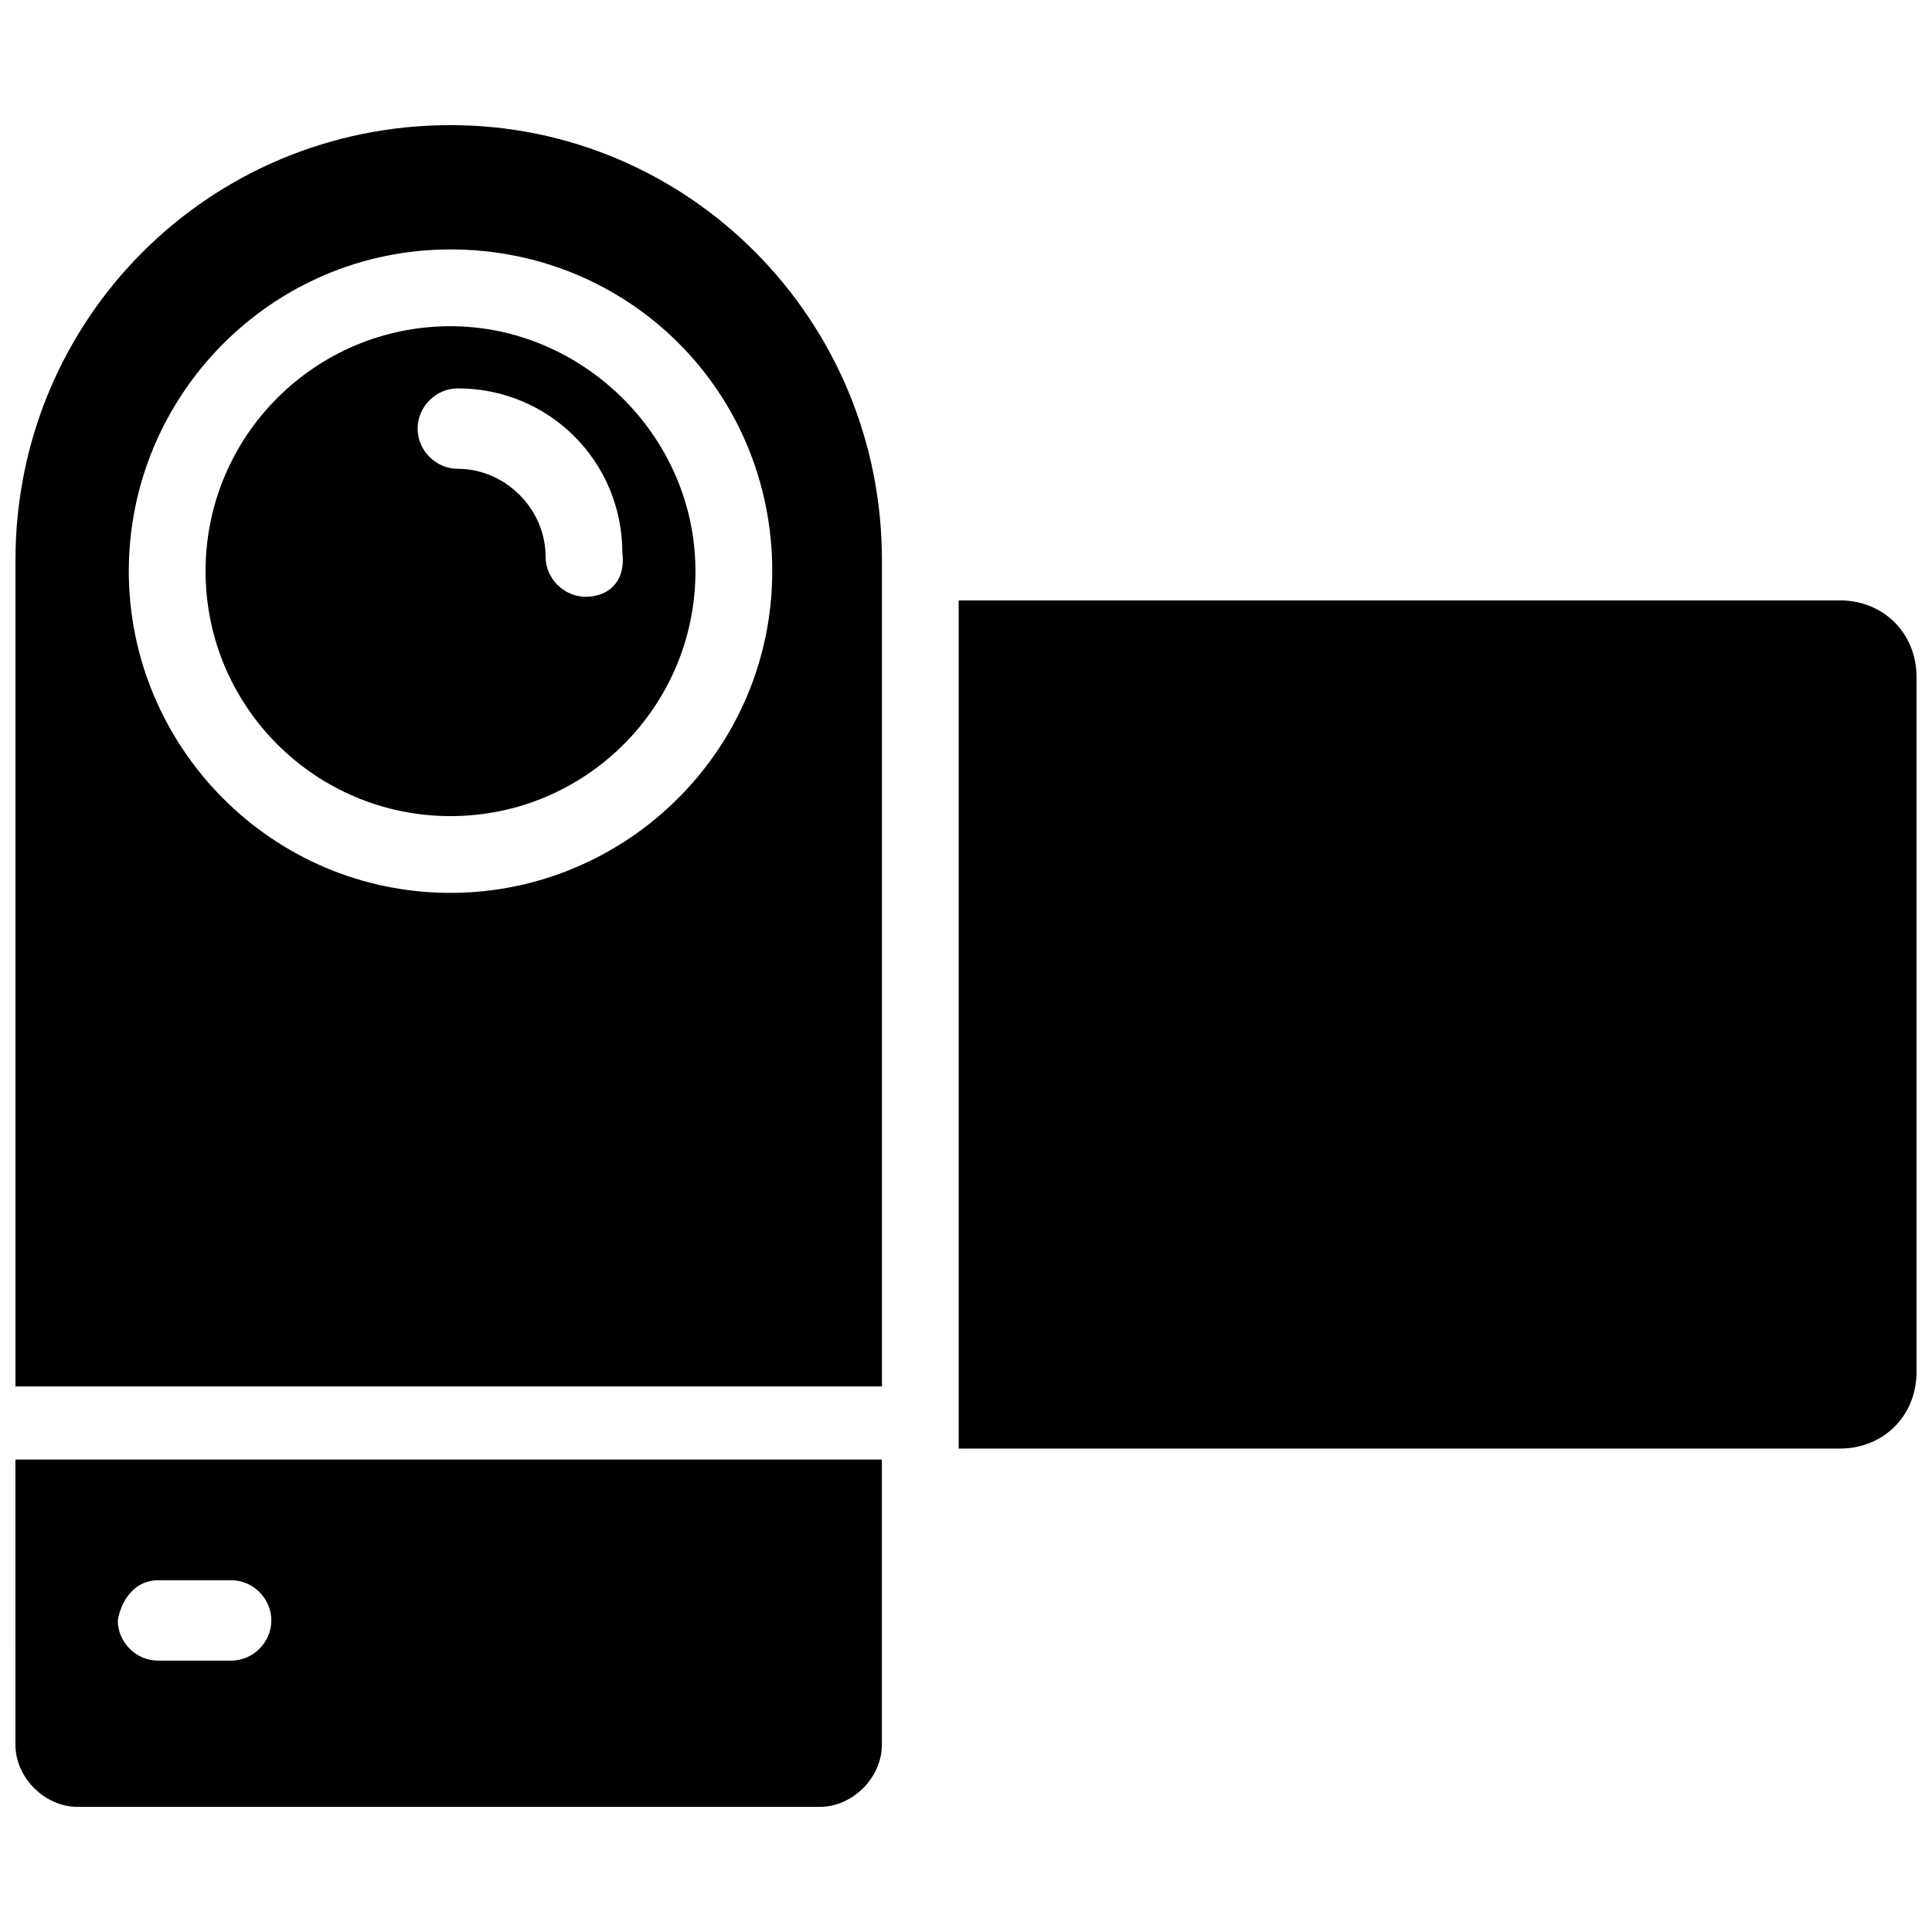
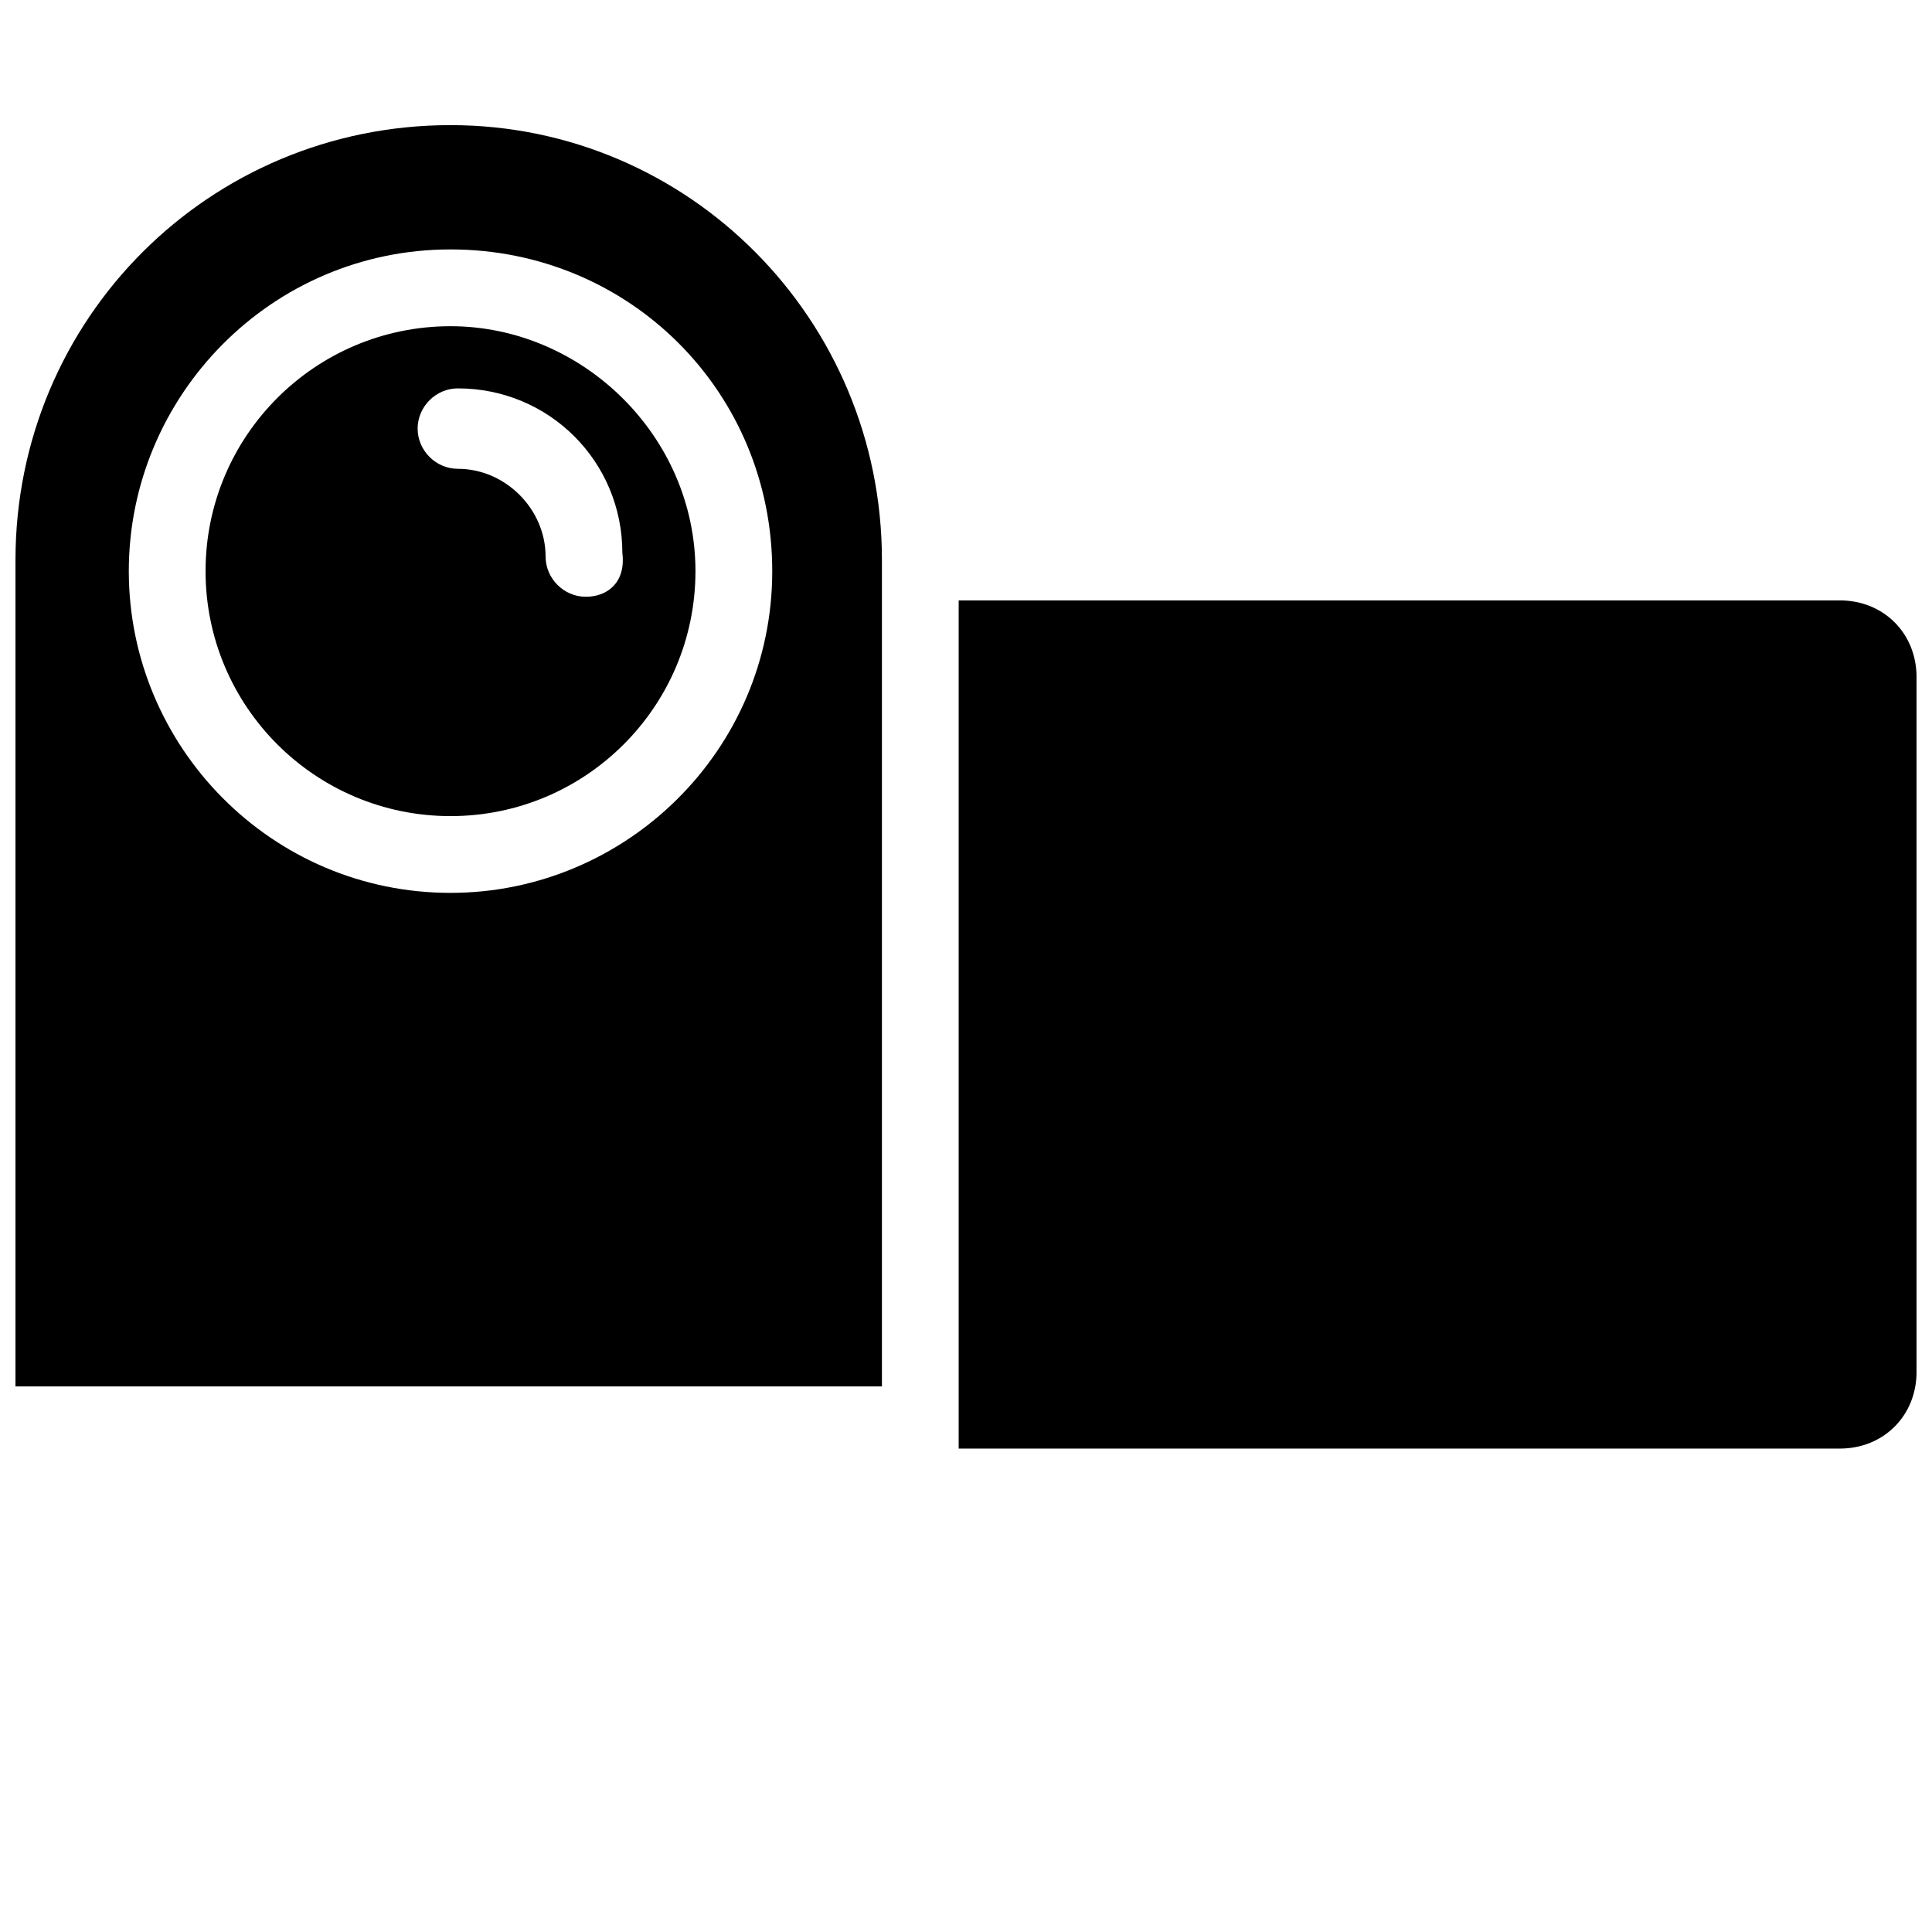
<svg xmlns="http://www.w3.org/2000/svg" width="800px" height="800px" version="1.1" viewBox="144 144 512 512">
  <defs>
    <clipPath id="c">
      <path d="m398 303h253.9v225h-253.9z" />
    </clipPath>
    <clipPath id="b">
      <path d="m148.09 177h229.91v335h-229.91z" />
    </clipPath>
    <clipPath id="a">
      <path d="m148.09 530h229.91v93h-229.91z" />
    </clipPath>
  </defs>
  <g clip-path="url(#c)">
    <path d="m631.56 303.11h-233.5v224.78h233.5c11.625 0 20.348-8.719 20.348-20.348v-184.09c-0.004-11.625-8.723-20.344-20.348-20.344z" />
  </g>
  <g clip-path="url(#b)">
    <path d="m263.39 177.16c-63.941 0-115.29 51.348-115.29 115.29v218.96h229.62v-218.96c0-63.945-51.352-115.29-114.33-115.29zm0 203.46c-47.473 0-85.258-38.754-85.258-85.262 0-46.504 37.785-85.258 85.258-85.258 47.473 0 85.262 37.785 85.262 85.262 0 47.473-38.754 85.258-85.262 85.258z" />
  </g>
-   <path d="m263.39 230.45c-35.848 0-64.914 29.066-64.914 64.914s29.066 64.914 64.914 64.914c35.848 0 64.914-29.066 64.914-64.914s-30.031-64.914-64.914-64.914zm35.852 71.699c-5.812 0-10.656-4.844-10.656-10.656 0-12.594-10.656-23.254-23.254-23.254-5.812 0-10.656-4.844-10.656-10.656s4.844-10.656 10.656-10.656c24.223 0 43.598 19.379 43.598 43.598 0.969 7.75-3.875 11.625-9.688 11.625z" />
+   <path d="m263.39 230.45c-35.848 0-64.914 29.066-64.914 64.914s29.066 64.914 64.914 64.914c35.848 0 64.914-29.066 64.914-64.914s-30.031-64.914-64.914-64.914m35.852 71.699c-5.812 0-10.656-4.844-10.656-10.656 0-12.594-10.656-23.254-23.254-23.254-5.812 0-10.656-4.844-10.656-10.656s4.844-10.656 10.656-10.656c24.223 0 43.598 19.379 43.598 43.598 0.969 7.75-3.875 11.625-9.688 11.625z" />
  <g clip-path="url(#a)">
-     <path d="m148.09 606.37c0 8.719 7.75 16.469 16.469 16.469h196.68c8.719 0 16.469-7.75 16.469-16.469v-75.57h-229.62zm37.785-43.598h19.379c5.812 0 10.656 4.844 10.656 10.656s-4.844 10.656-10.656 10.656h-19.379c-5.812 0-10.656-4.844-10.656-10.656 0.969-5.812 4.844-10.656 10.656-10.656z" />
-   </g>
+     </g>
</svg>